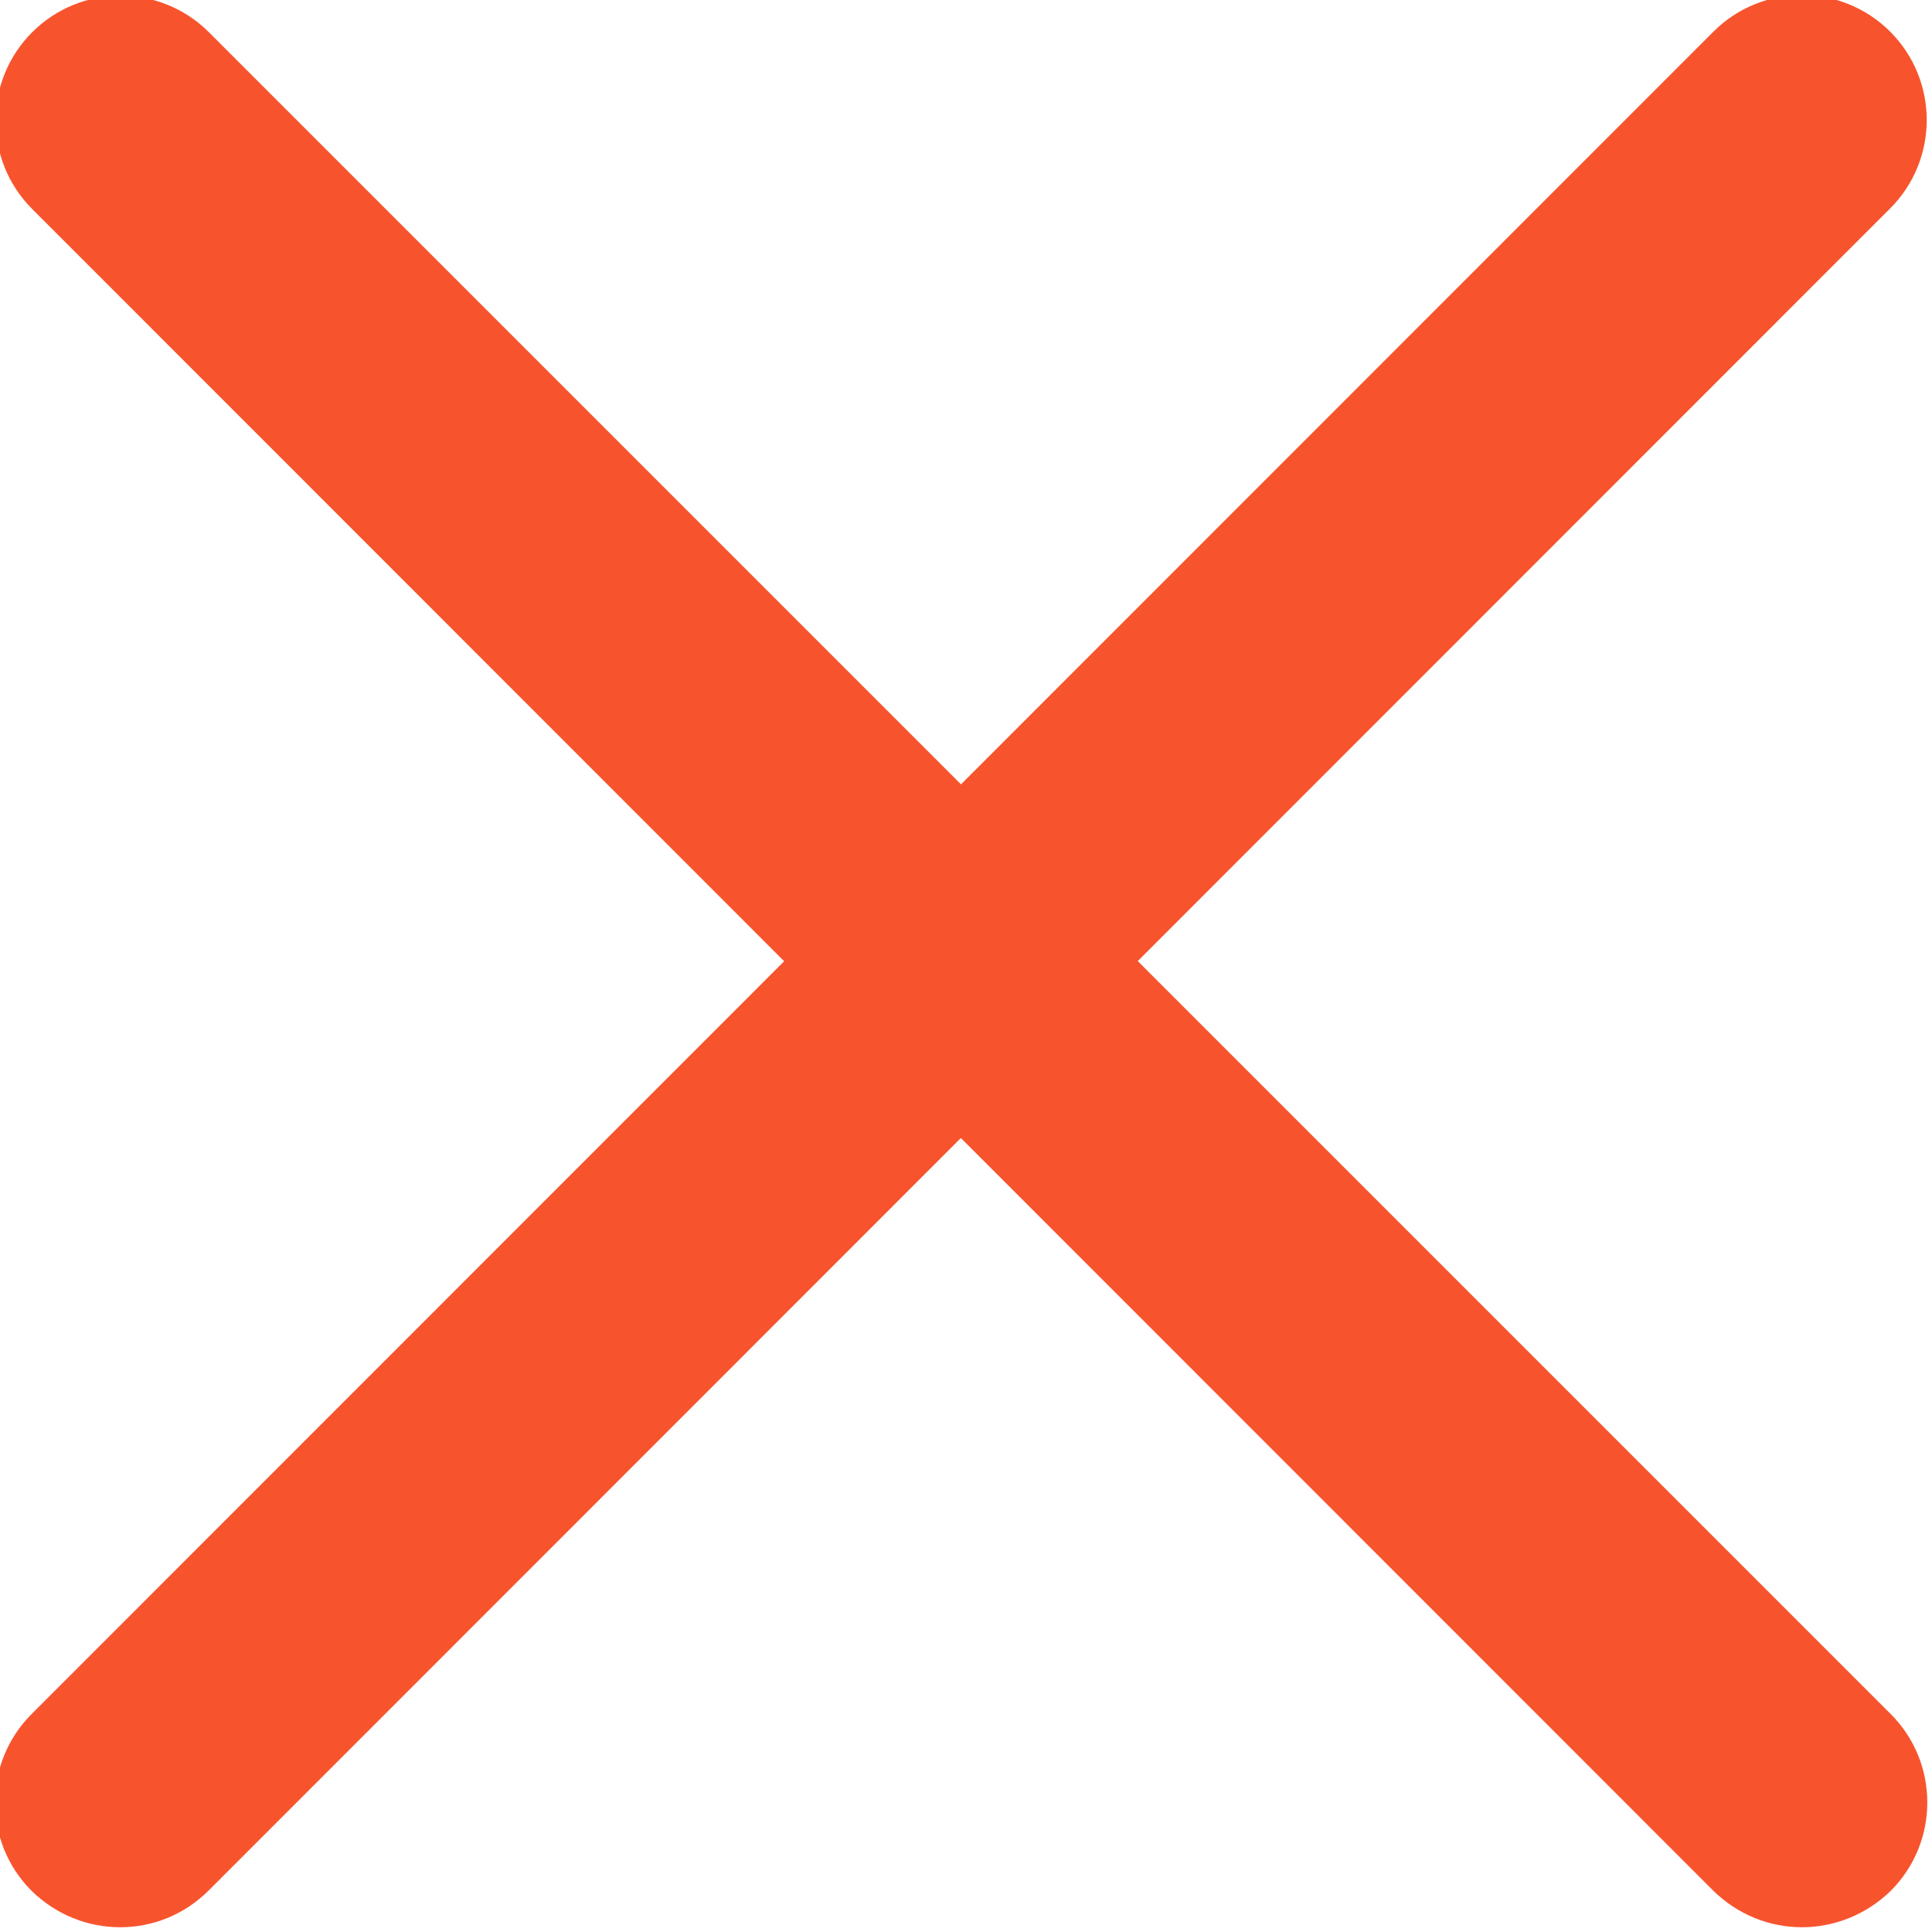
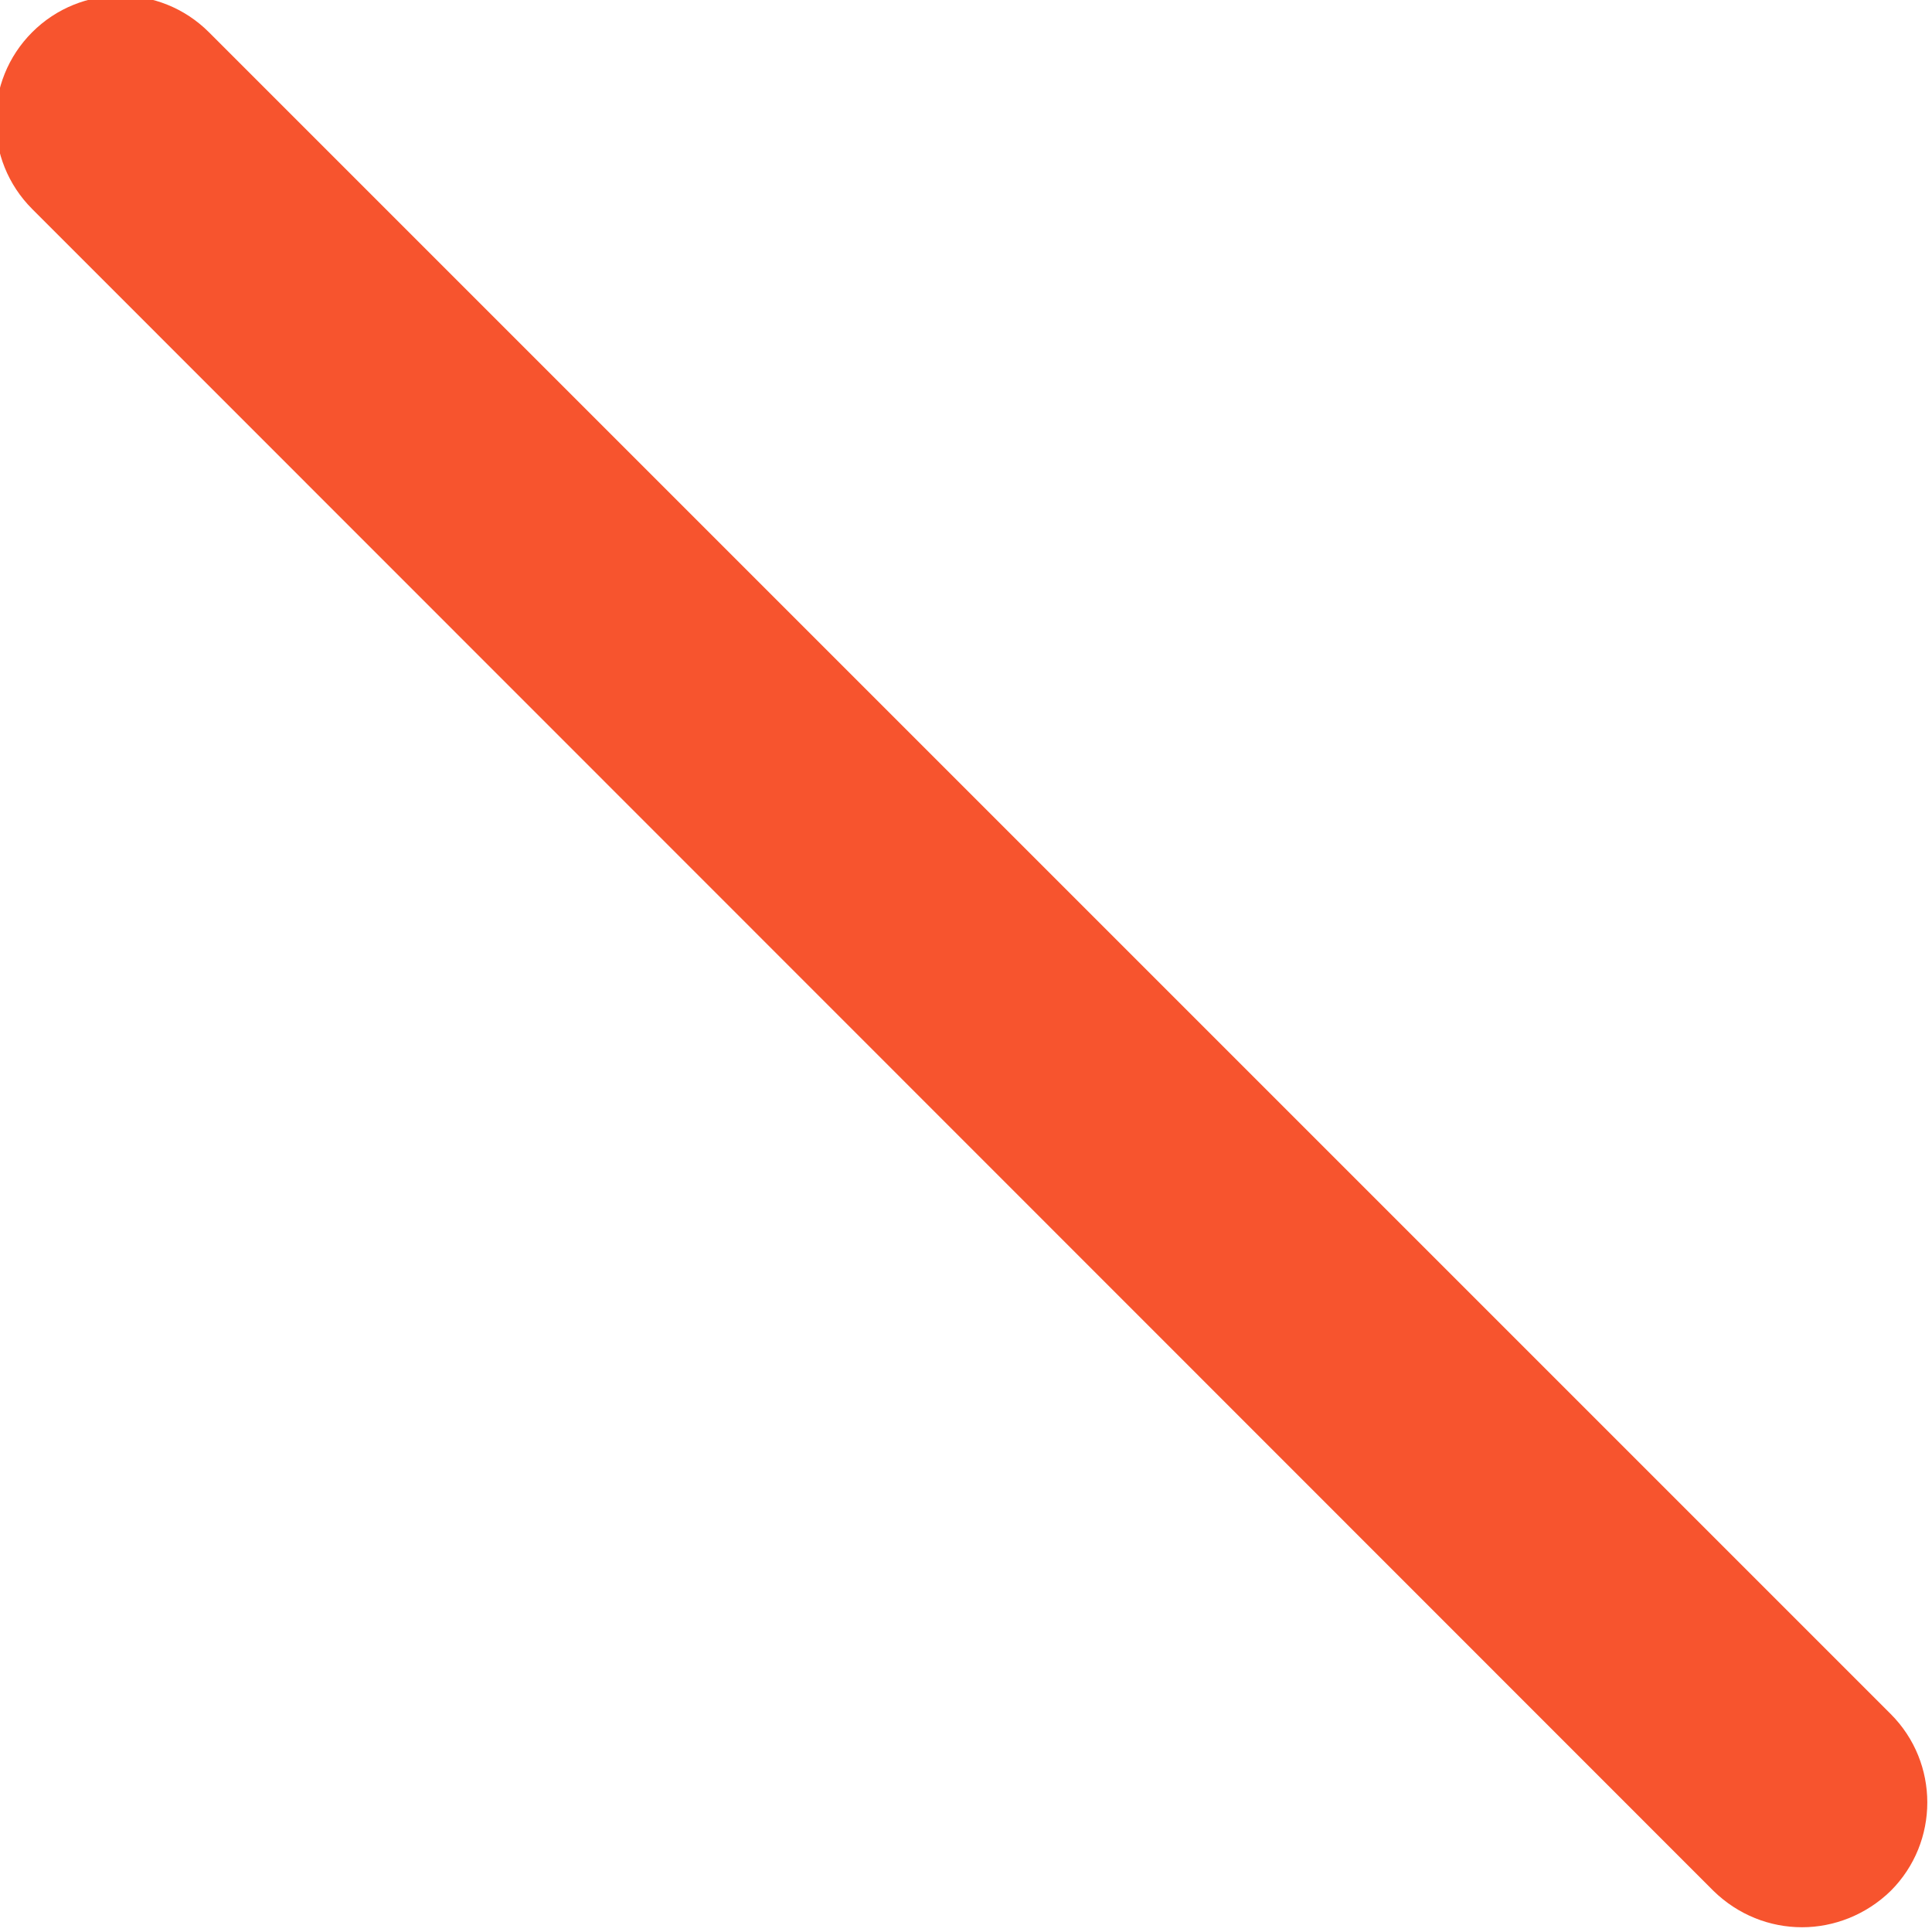
<svg xmlns="http://www.w3.org/2000/svg" version="1.1" id="Layer_1" x="0px" y="0px" width="200px" height="200px" viewBox="0 0 200 200" enable-background="new 0 0 200 200" xml:space="preserve">
  <g>
-     <path fill="#F7542E" d="M12.448,199.508c-3.343,0-6.626-1.275-9.179-3.77c-5.045-5.047-5.045-13.252,0-18.299L177.373,3.276   c5.045-5.045,13.252-5.045,18.297,0c5.046,5.046,5.046,13.252,0,18.298L21.627,195.678   C19.074,198.23,15.792,199.508,12.448,199.508z" />
    <path fill="#F7542E" d="M186.552,199.508c-3.344,0-6.626-1.275-9.179-3.77L3.33,21.635c-5.045-5.045-5.045-13.252,0-18.298   c5.046-5.045,13.252-5.045,18.298,0L195.73,177.439c5.045,5.047,5.045,13.252,0,18.299   C193.178,198.23,189.834,199.508,186.552,199.508z" />
  </g>
</svg>